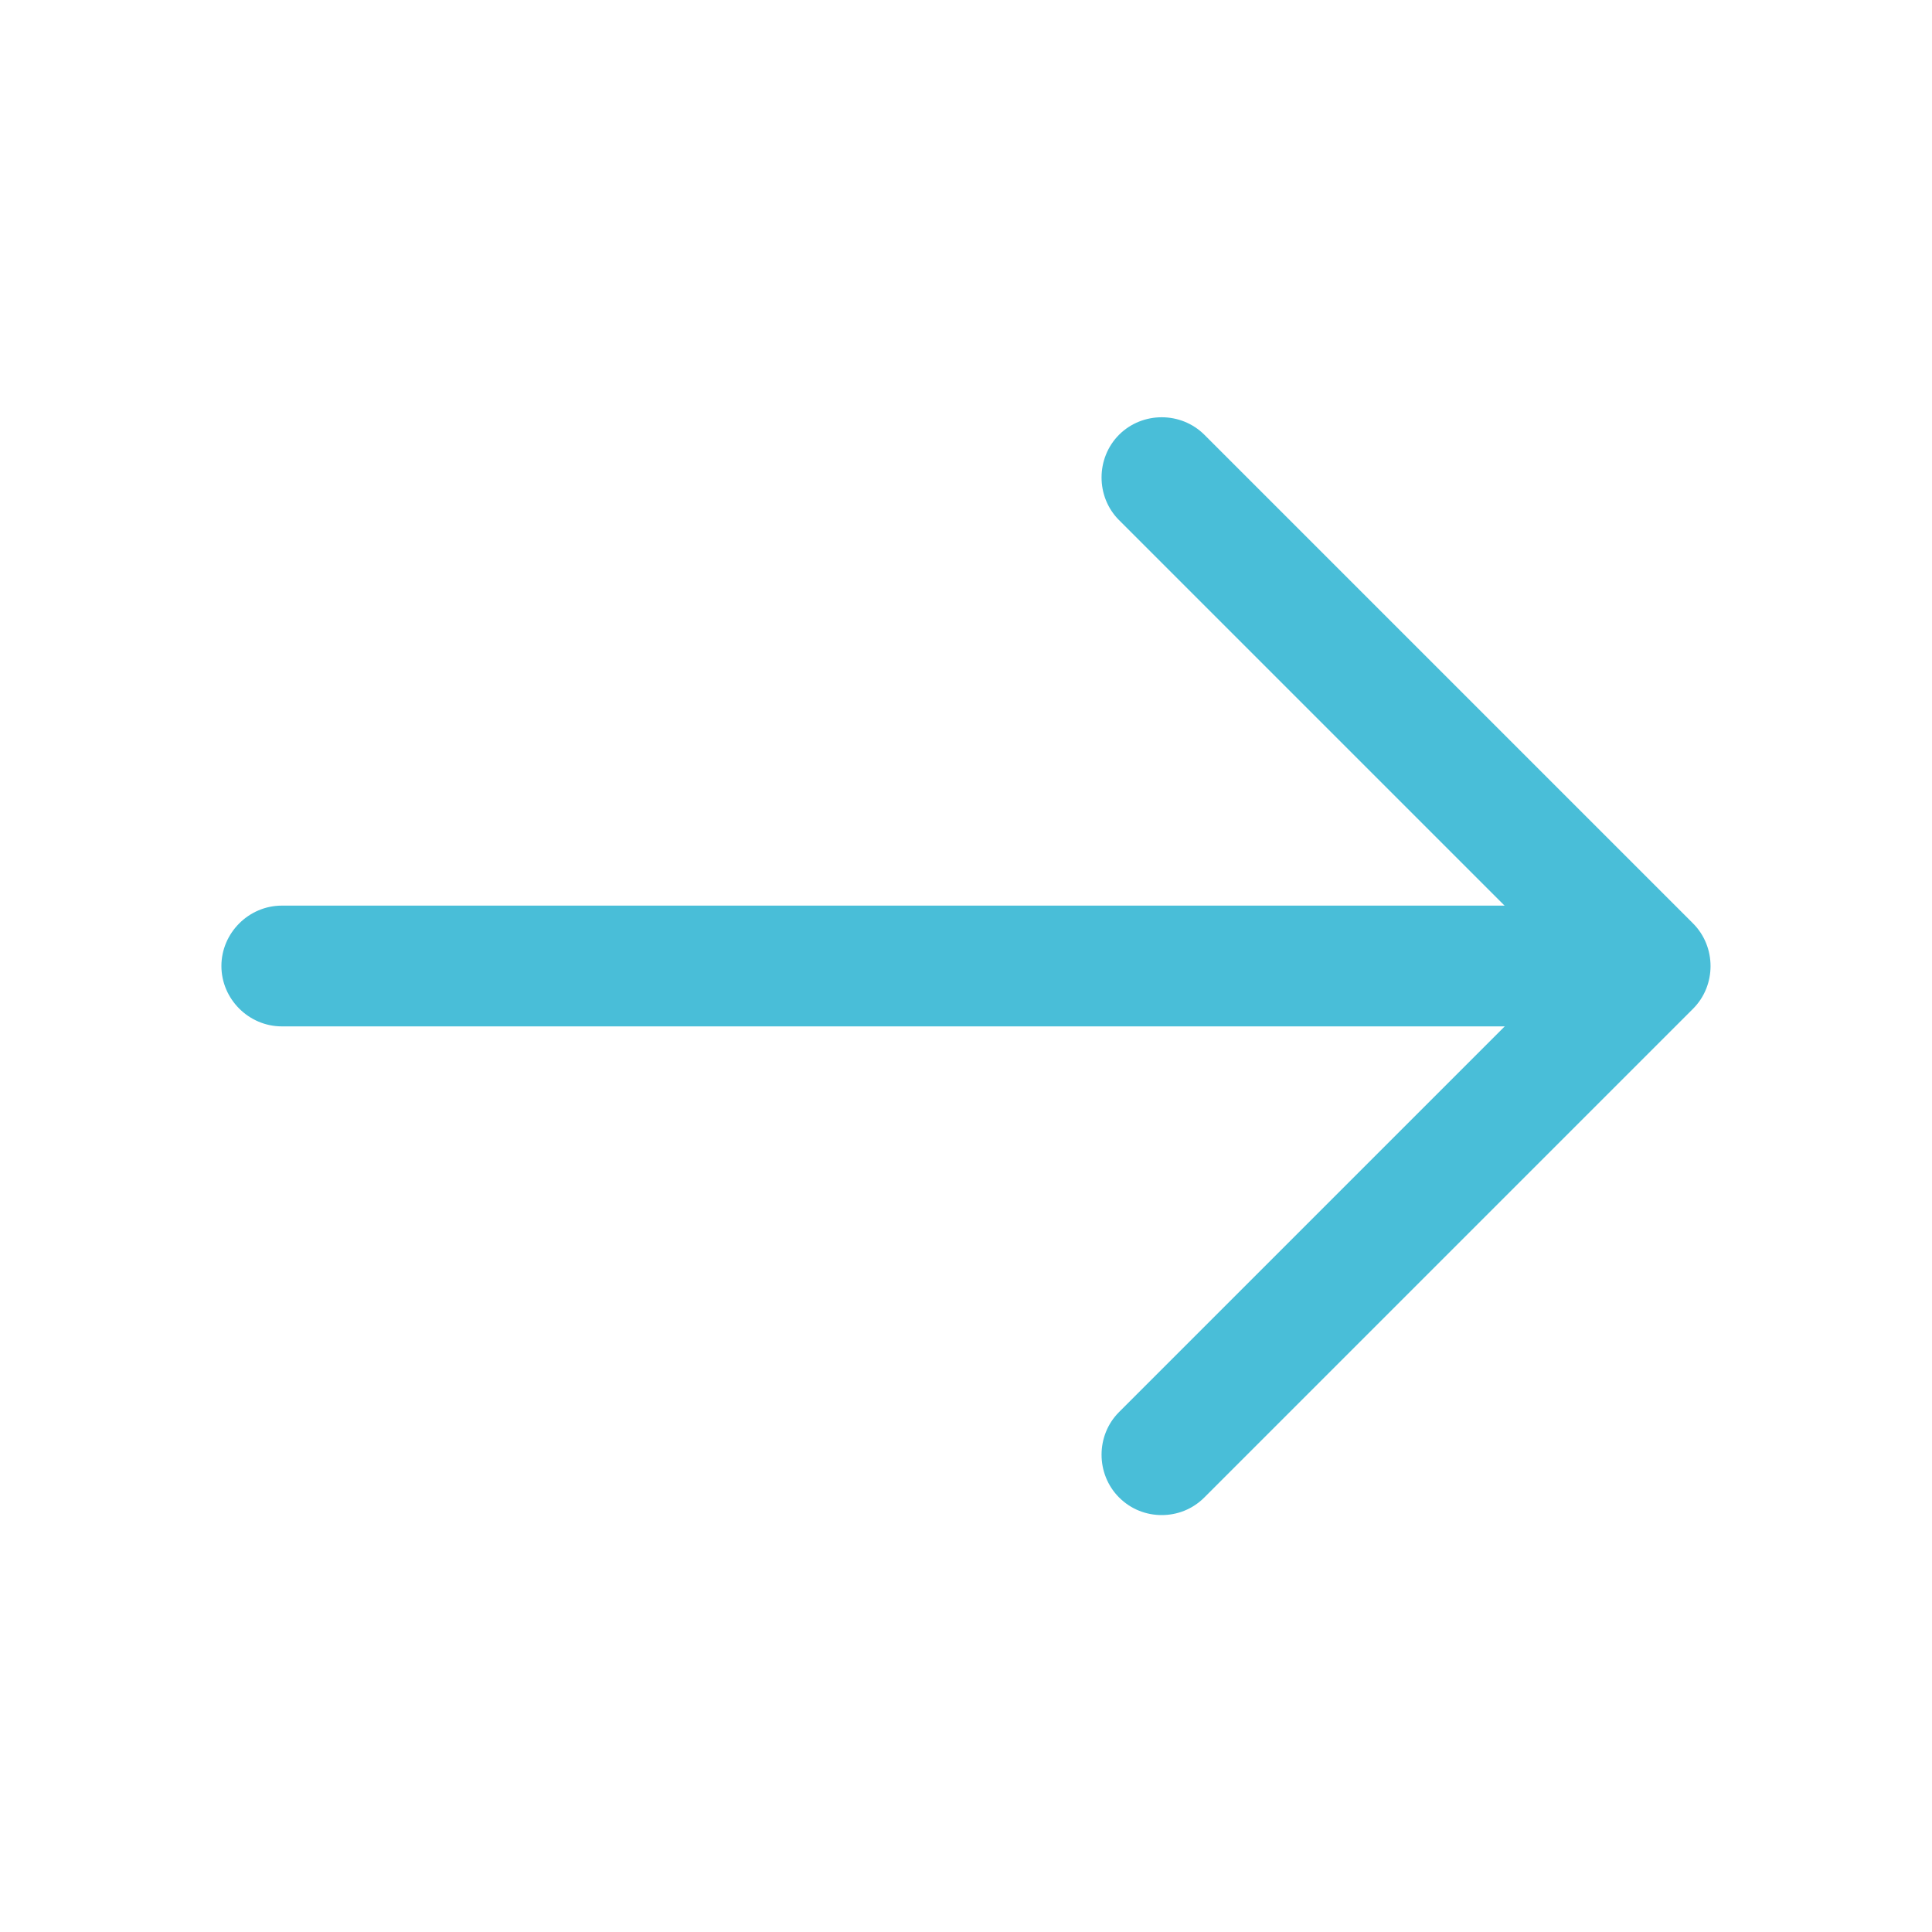
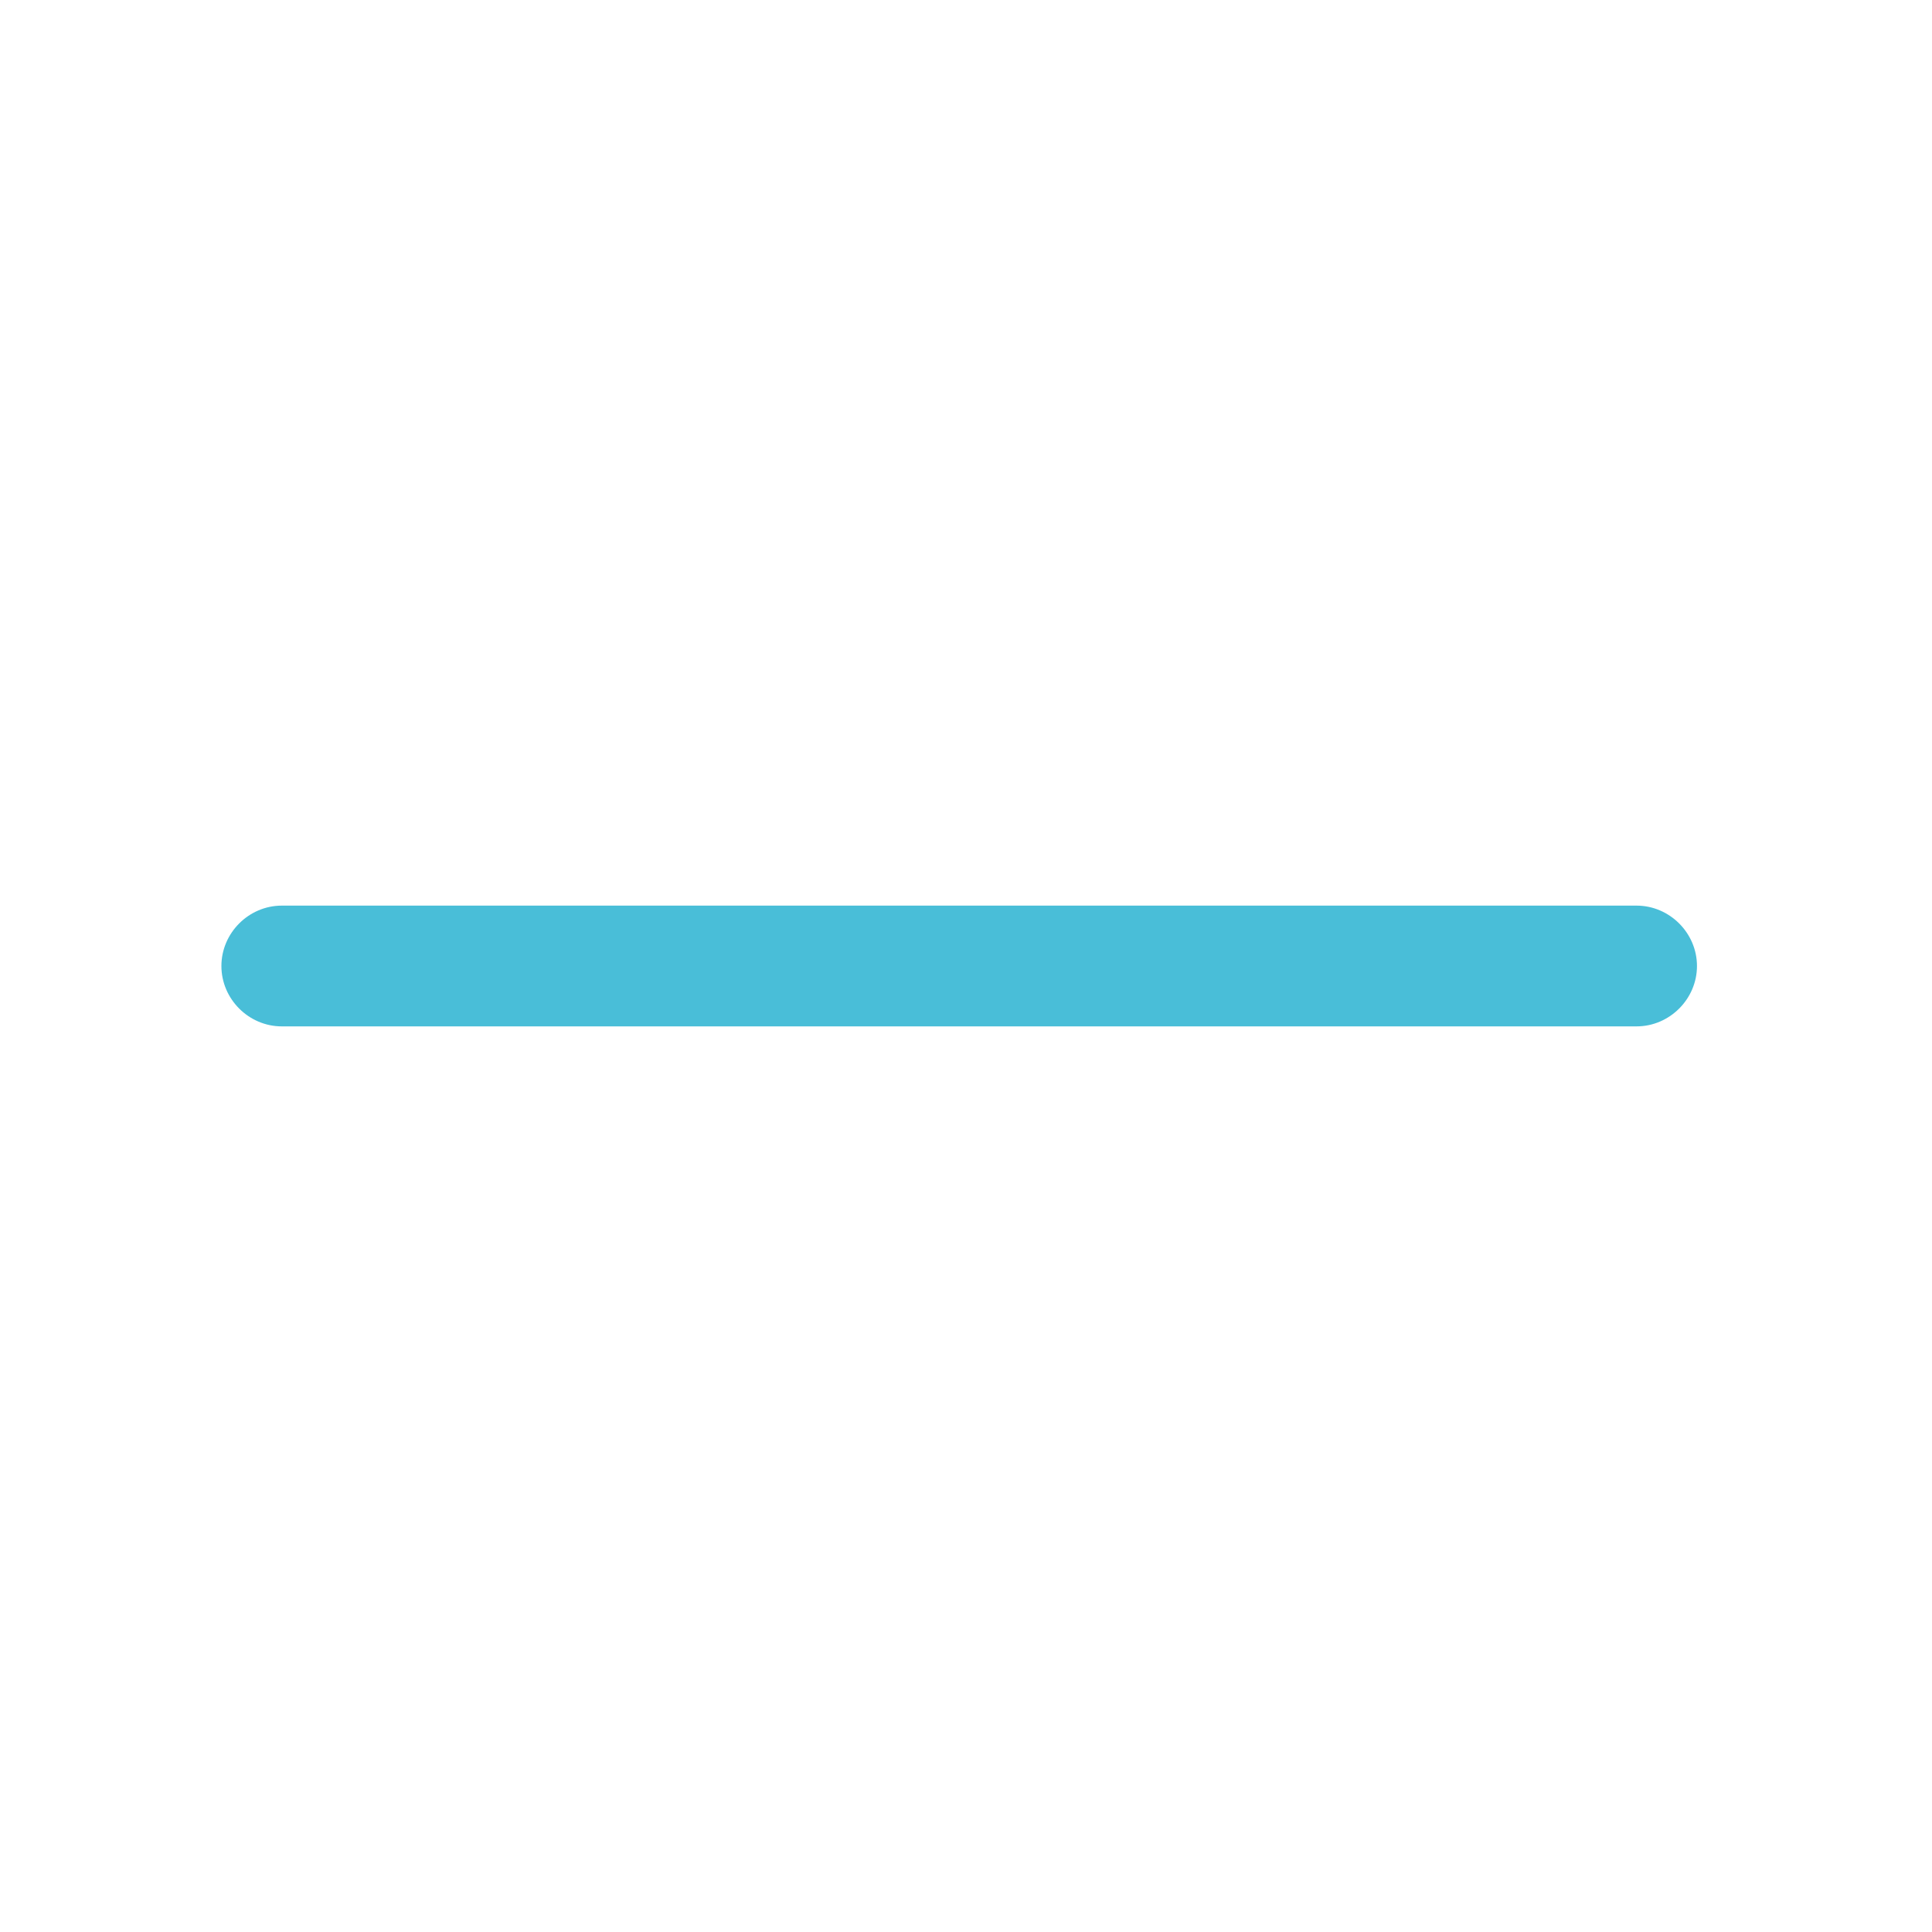
<svg xmlns="http://www.w3.org/2000/svg" width="20" height="20" viewBox="0 0 20 20" fill="none">
-   <path d="M12.026 15.684C11.868 15.684 11.709 15.626 11.584 15.501C11.343 15.259 11.343 14.859 11.584 14.618L16.201 10.001L11.584 5.384C11.343 5.143 11.343 4.743 11.584 4.501C11.826 4.259 12.226 4.259 12.468 4.501L17.526 9.559C17.768 9.801 17.768 10.201 17.526 10.443L12.468 15.501C12.343 15.626 12.184 15.684 12.026 15.684Z" fill="#49BED8" />
  <path d="M16.942 10.625L2.917 10.625C2.575 10.625 2.292 10.342 2.292 10C2.292 9.658 2.575 9.375 2.917 9.375L16.942 9.375C17.283 9.375 17.567 9.658 17.567 10C17.567 10.342 17.283 10.625 16.942 10.625Z" fill="#49BED8" />
</svg>